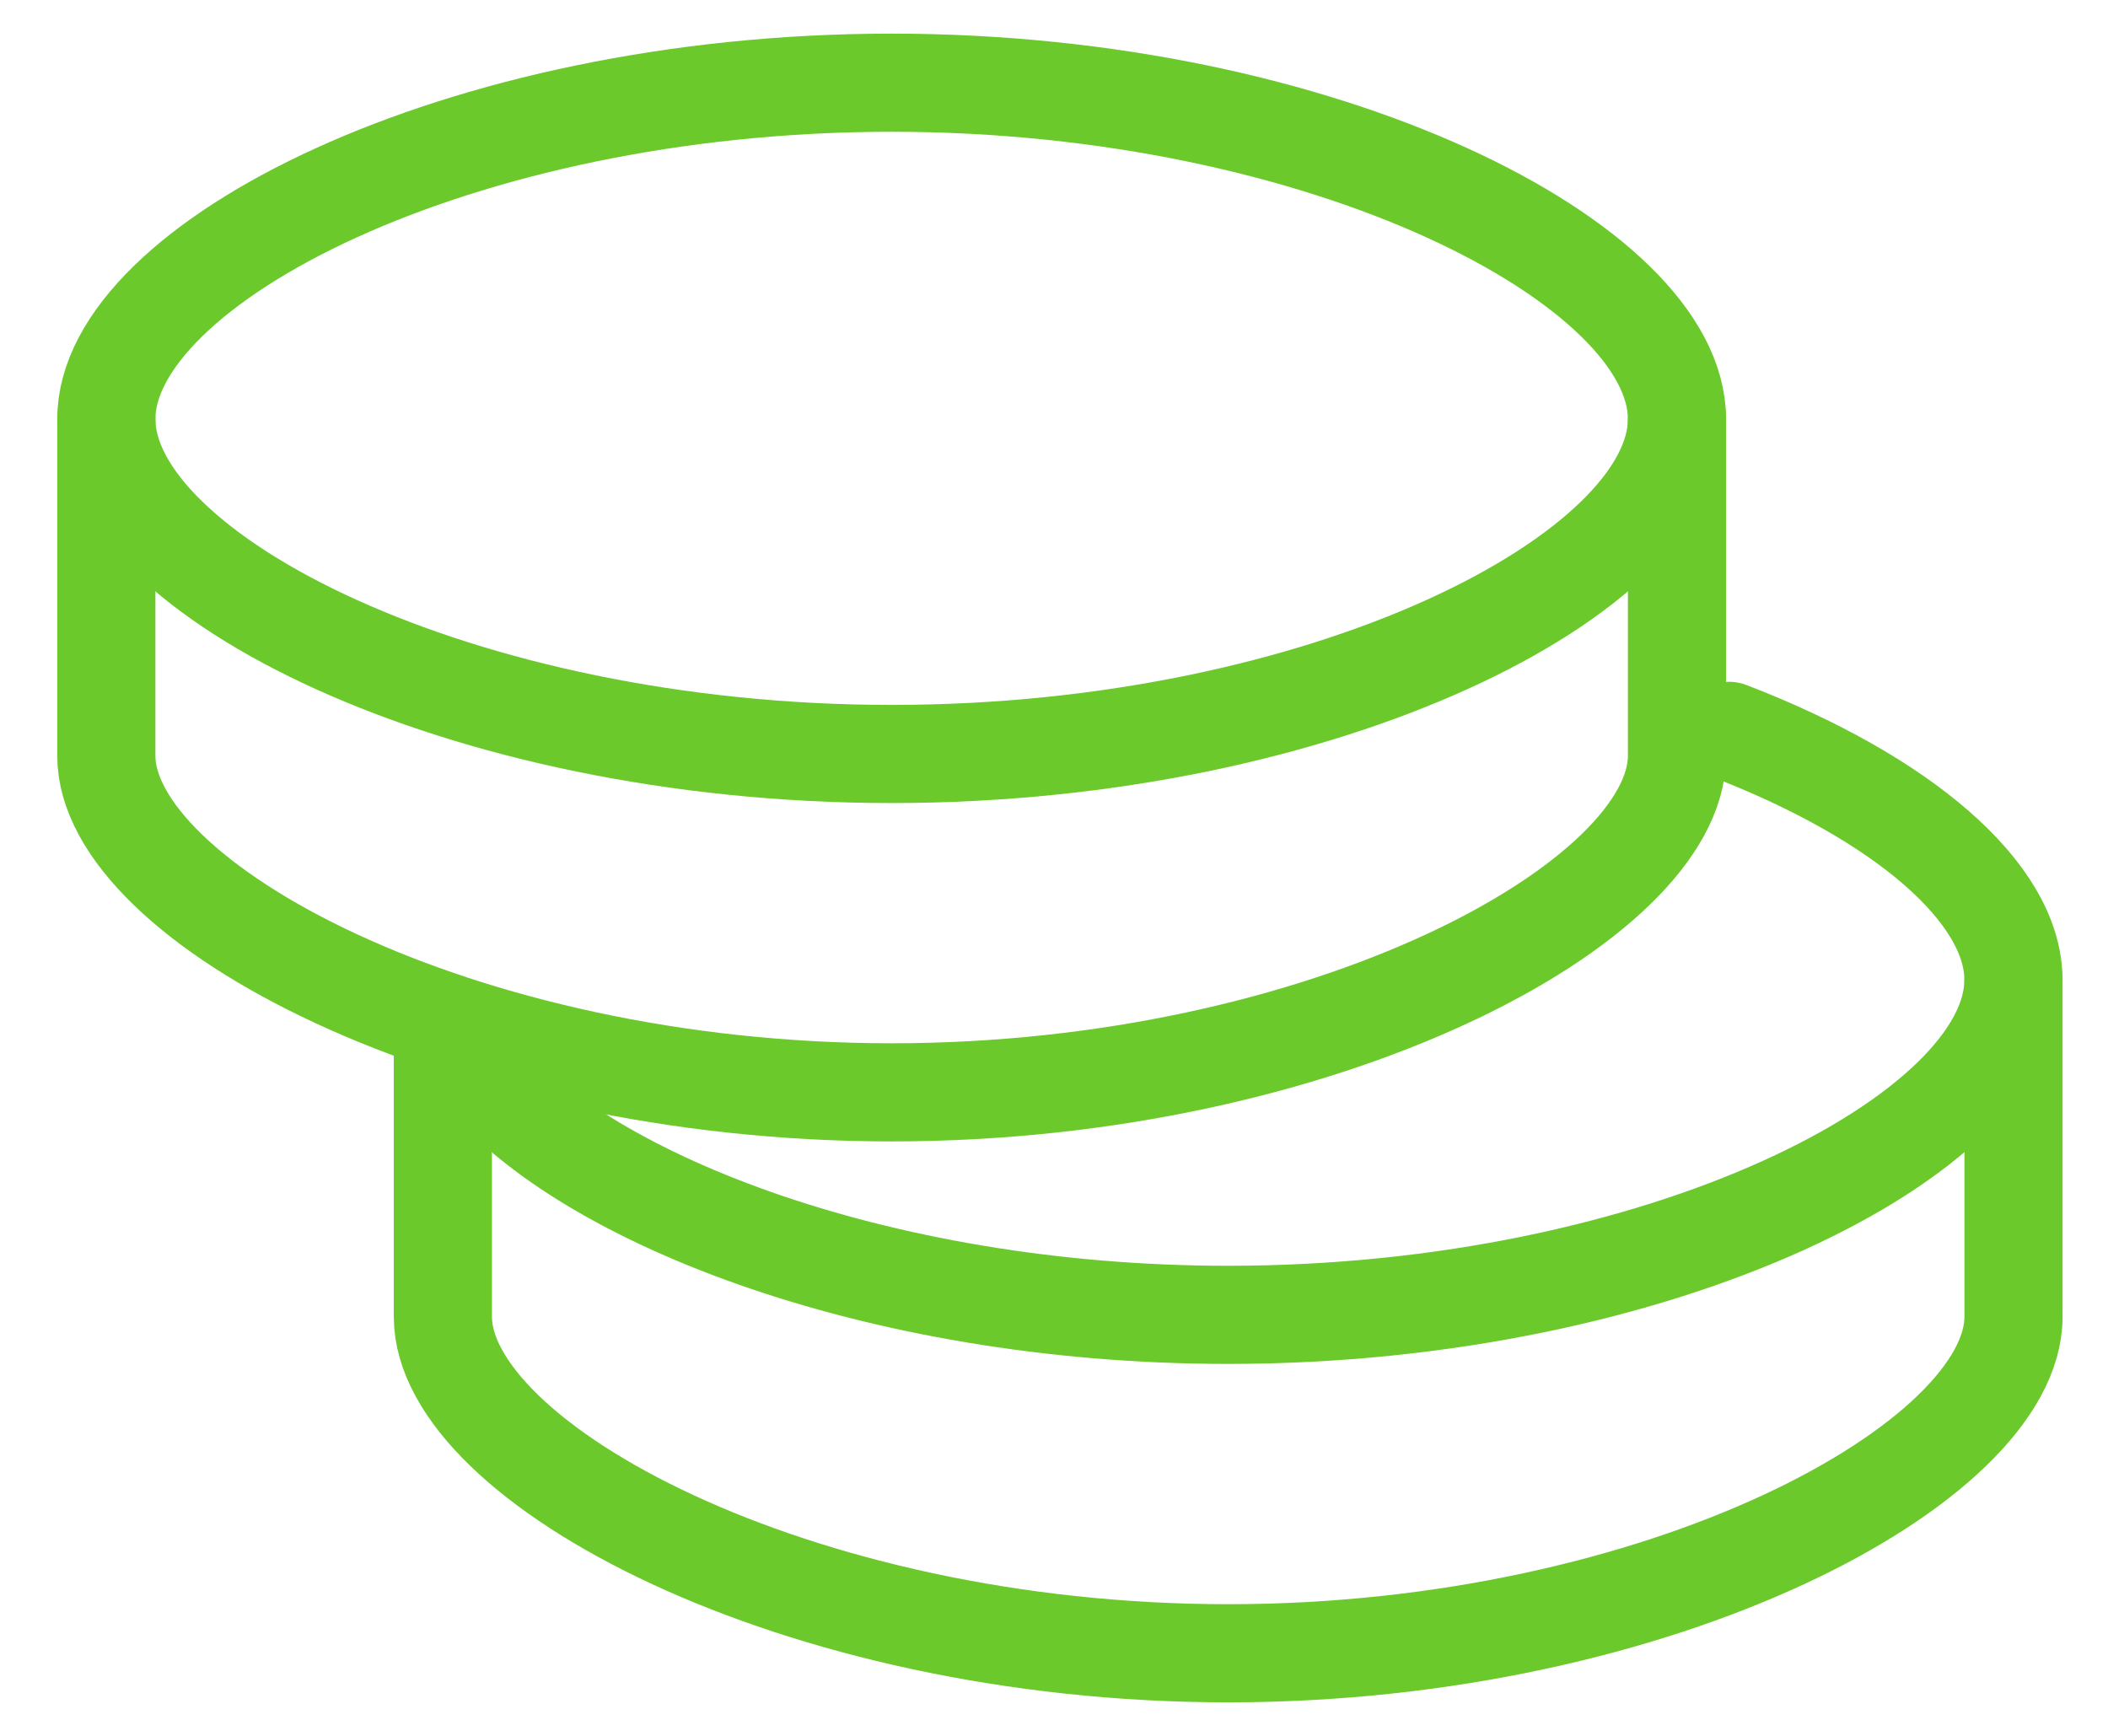
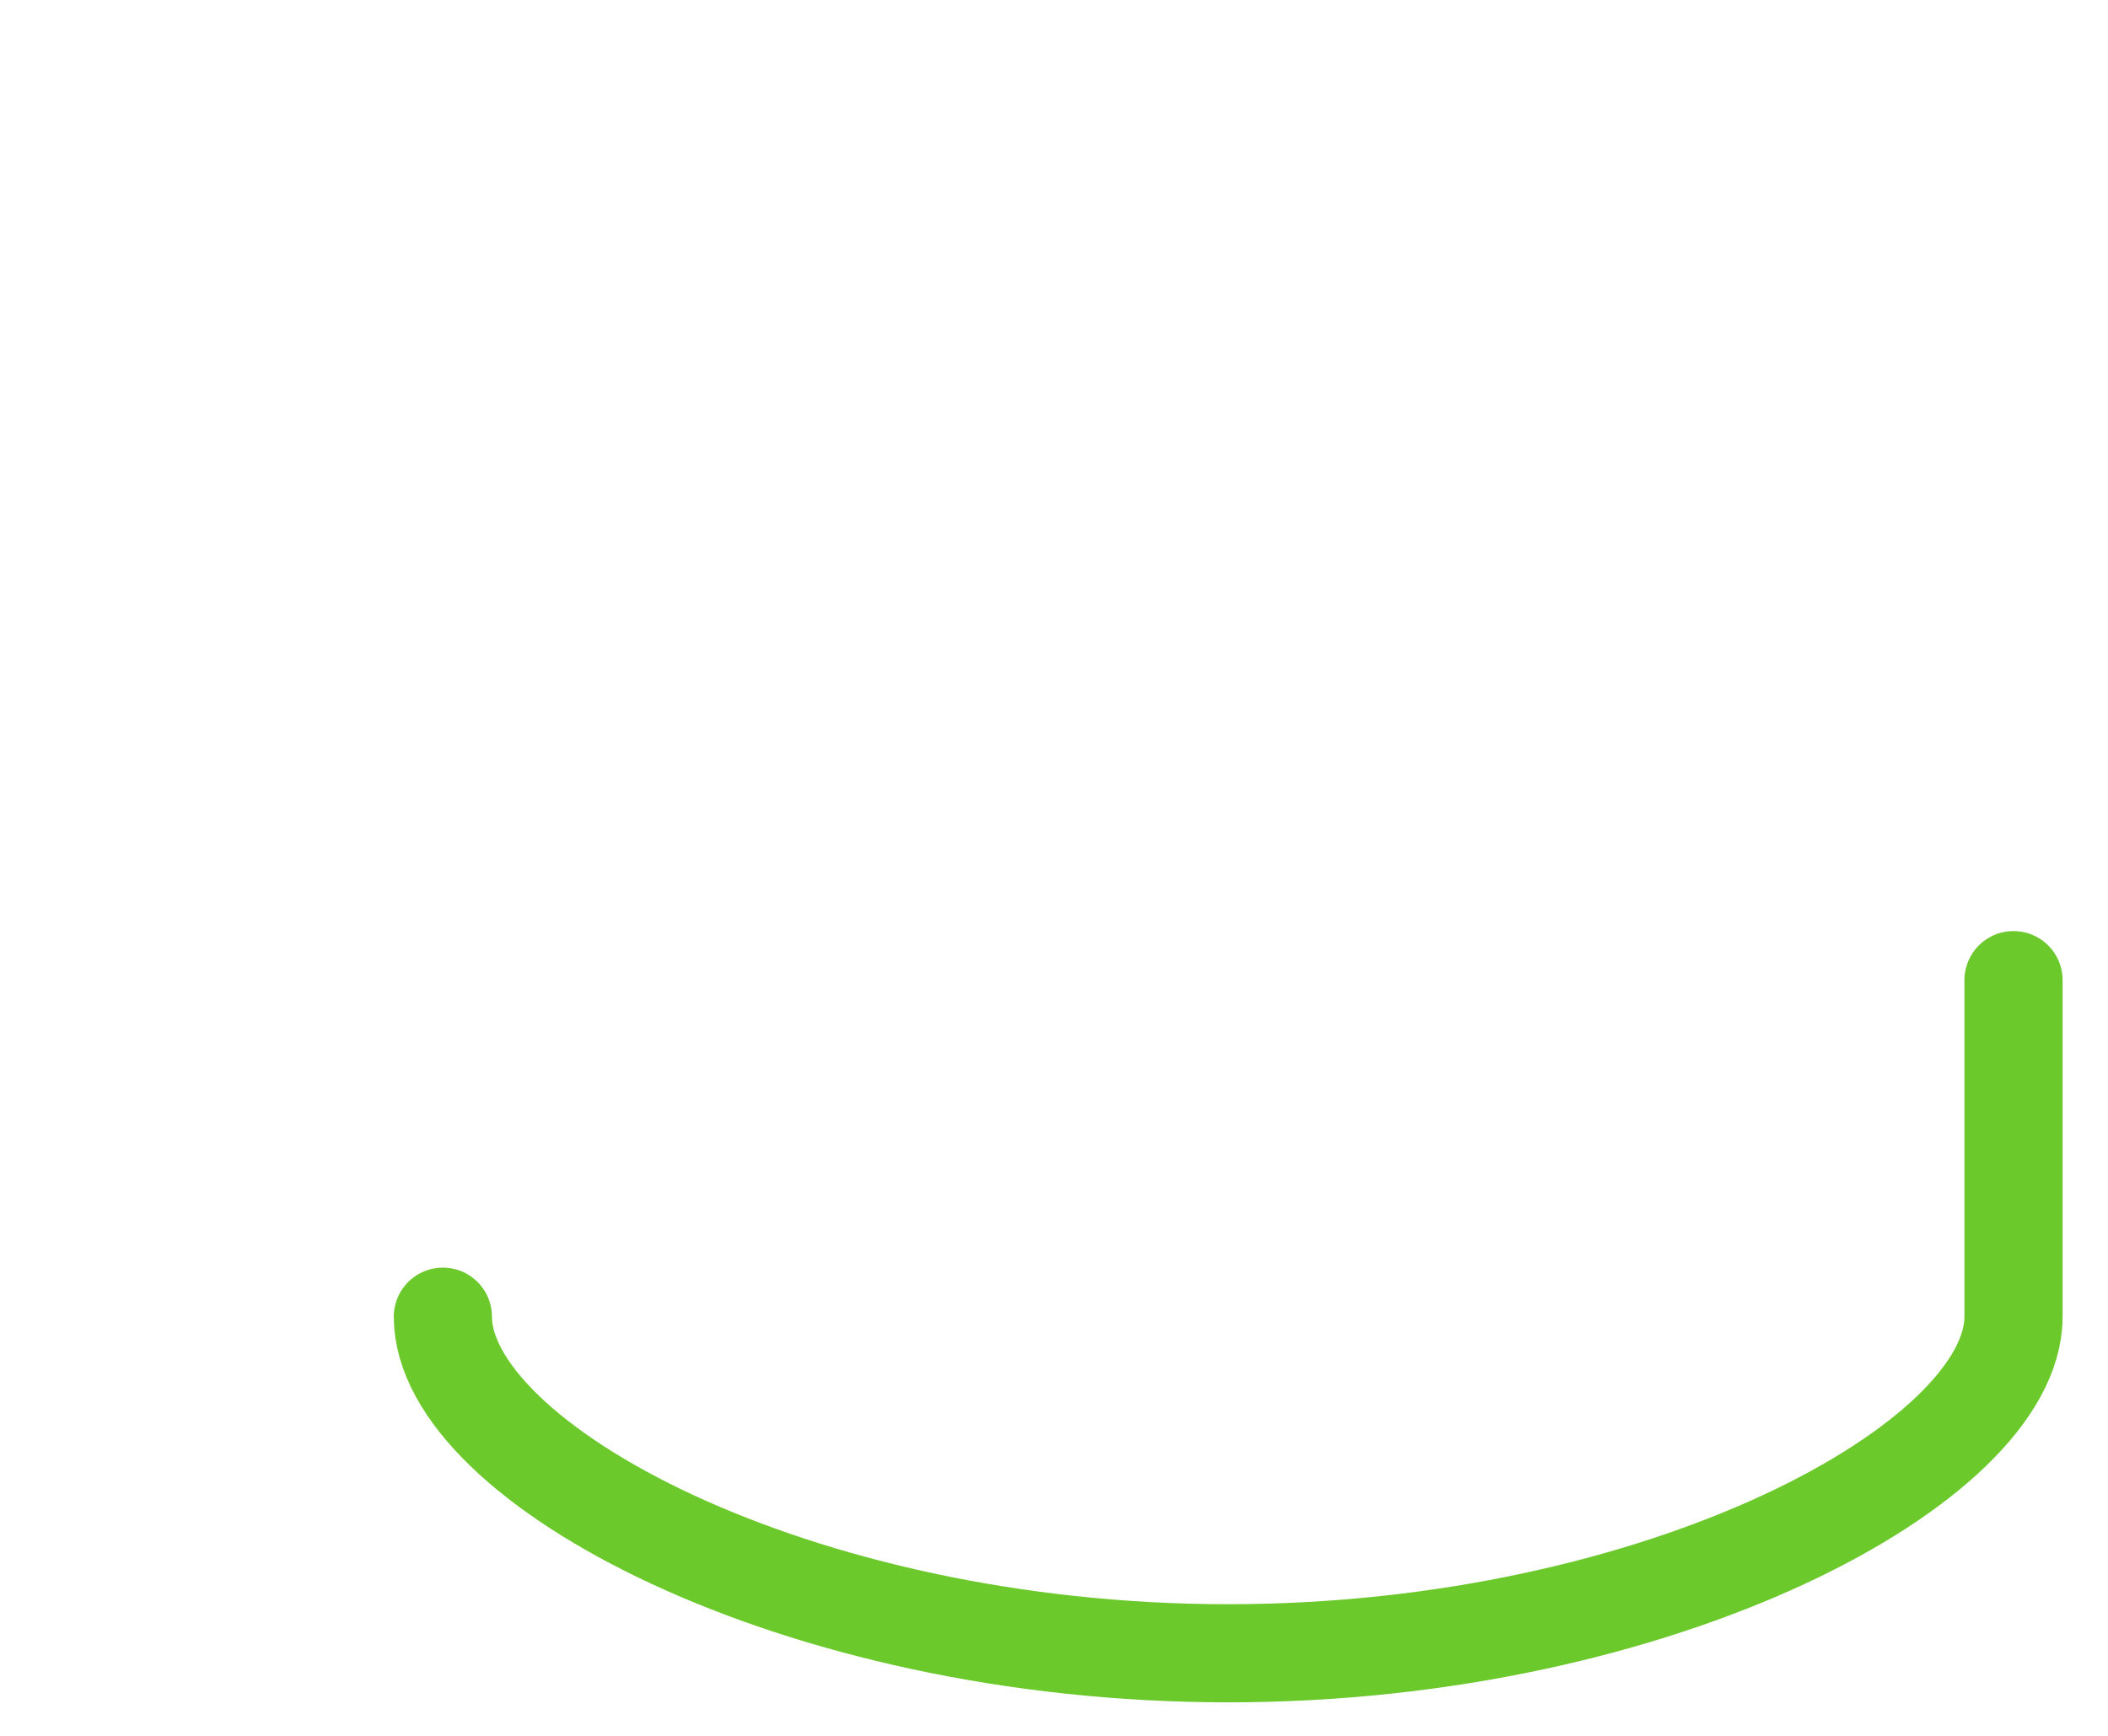
<svg xmlns="http://www.w3.org/2000/svg" width="34" height="28" viewBox="0 0 34 28" fill="none" preserveAspectRatio="none">
-   <path d="M32.476 15.81V21.239C32.476 23.591 26.805 26.668 19.809 26.668C12.814 26.668 7.143 23.591 7.143 21.239V16.715" stroke="#6BC92C" stroke-width="1.583" stroke-linecap="round" stroke-linejoin="round" />
-   <path d="M7.674 17.183C9.239 19.261 14.079 21.209 19.808 21.209C26.804 21.209 32.475 18.303 32.475 15.806C32.475 14.404 30.689 12.867 27.886 11.789" stroke="#6BC92C" stroke-width="1.583" stroke-linecap="round" stroke-linejoin="round" />
-   <path d="M27.048 6.763V12.191C27.048 14.544 21.377 17.62 14.382 17.62C7.386 17.62 1.715 14.544 1.715 12.191V6.763" stroke="#6BC92C" stroke-width="1.583" stroke-linecap="round" stroke-linejoin="round" />
-   <path fill-rule="evenodd" clip-rule="evenodd" d="M14.382 12.162C21.377 12.162 27.048 9.256 27.048 6.759C27.048 4.262 21.377 1.334 14.382 1.334C7.386 1.334 1.715 4.26 1.715 6.759C1.715 9.256 7.386 12.162 14.382 12.162Z" stroke="#6BC92C" stroke-width="1.583" stroke-linecap="round" stroke-linejoin="round" />
+   <path d="M32.476 15.81V21.239C32.476 23.591 26.805 26.668 19.809 26.668C12.814 26.668 7.143 23.591 7.143 21.239" stroke="#6BC92C" stroke-width="1.583" stroke-linecap="round" stroke-linejoin="round" />
</svg>